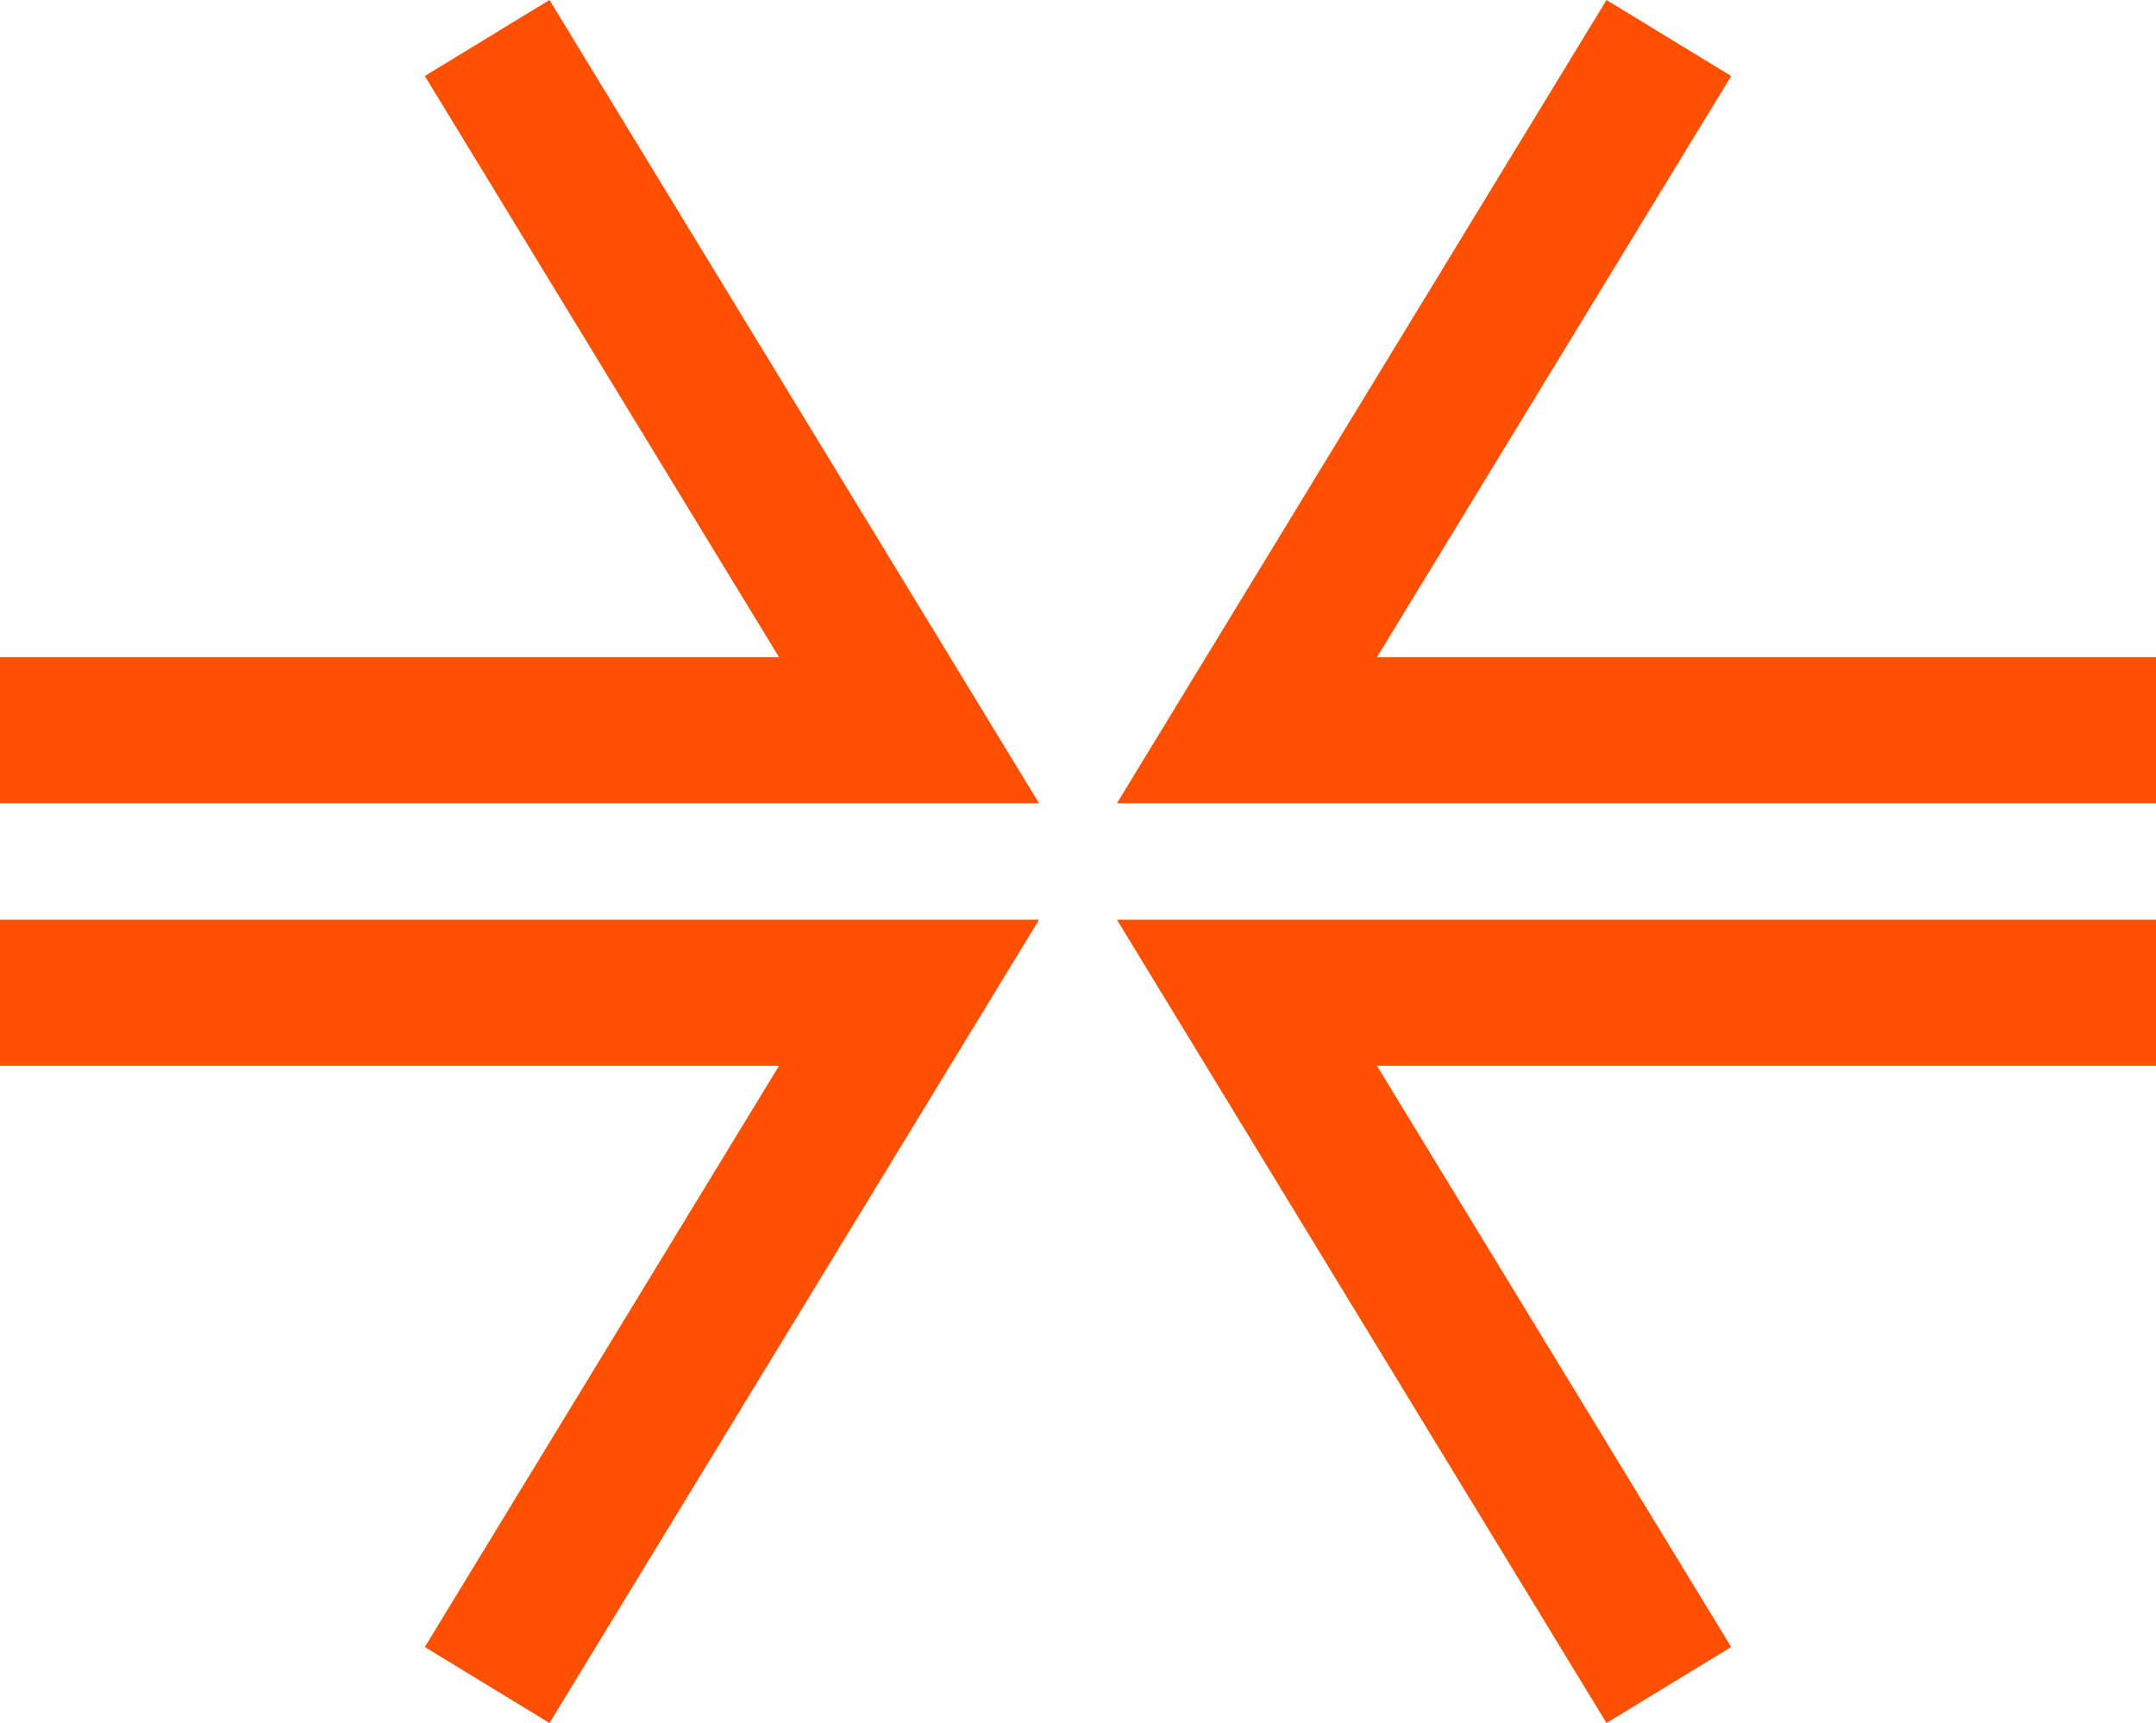
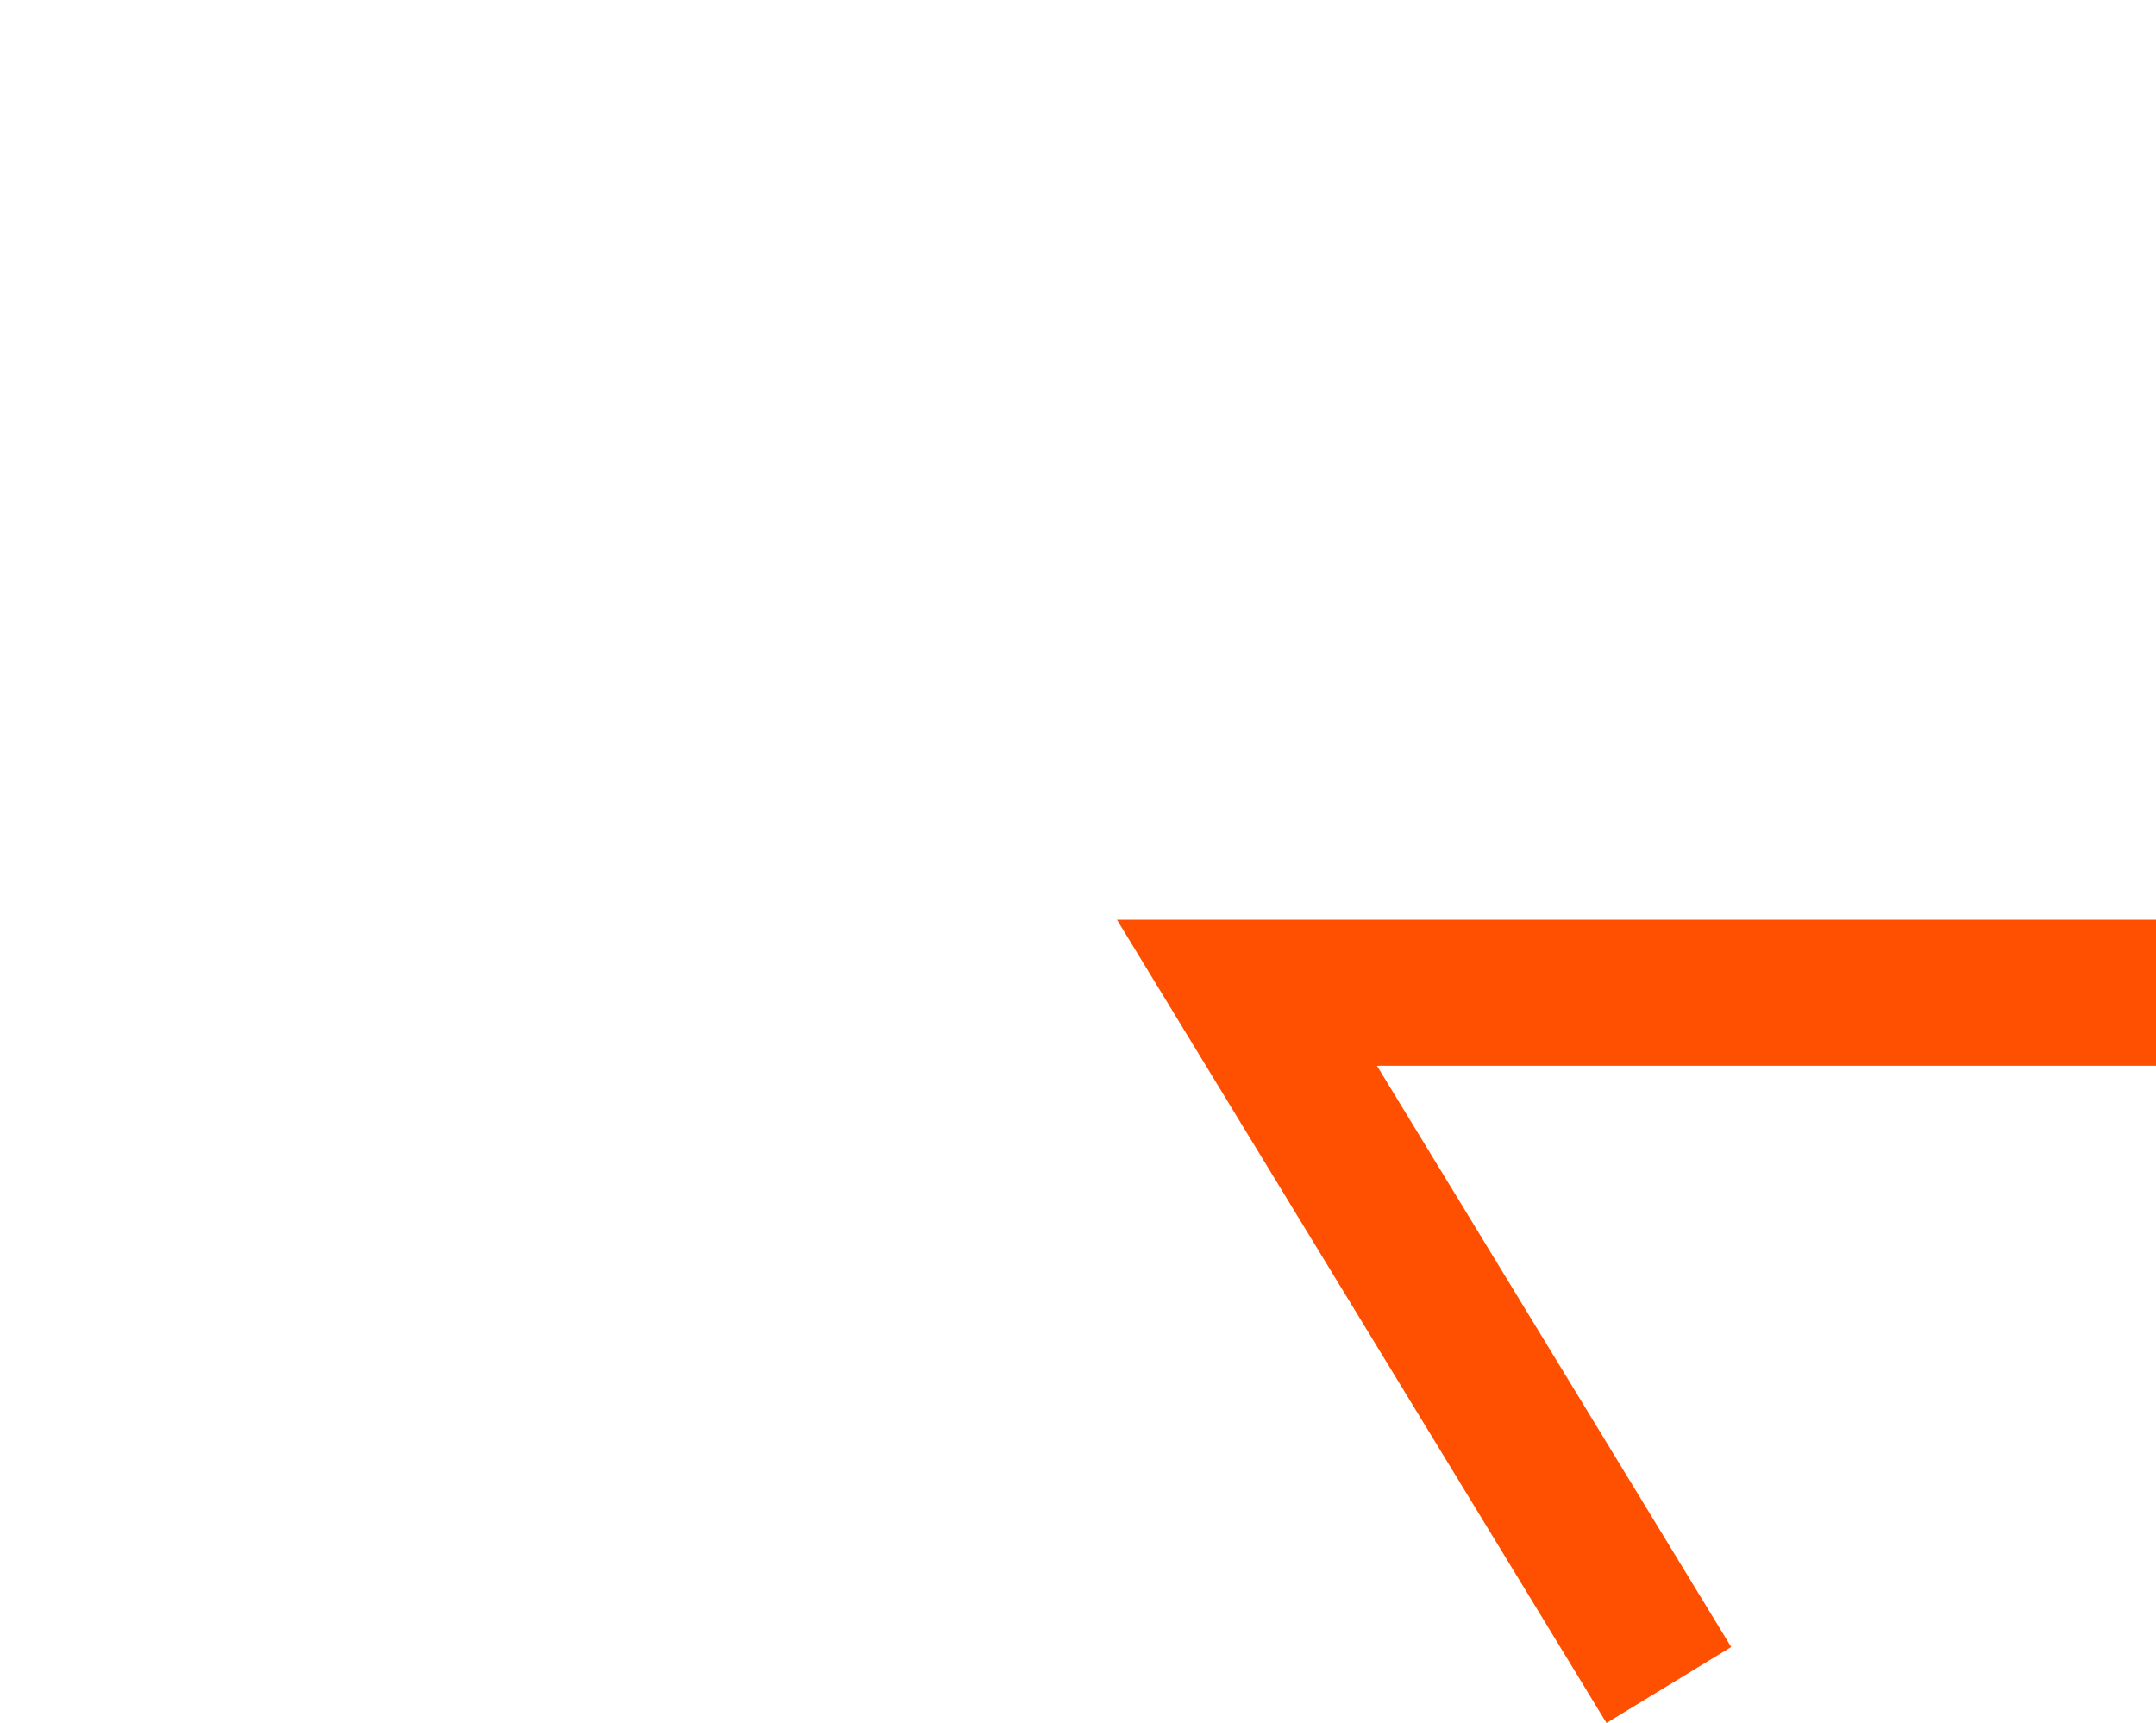
<svg xmlns="http://www.w3.org/2000/svg" id="Camada_1" viewBox="222.76 286.46 634.48 507.08">
  <defs>
    <style>.cls-1{fill:#fe5000;}</style>
  </defs>
-   <polygon class="cls-1" points="528.54 522.86 384.47 286.46 349.91 307.52 349.91 307.52 347.78 308.83 452.02 479.88 222.76 479.88 222.76 484.89 222.76 484.89 222.76 522.86 528.54 522.86" />
-   <polygon class="cls-1" points="551.46 522.86 695.53 286.46 730.09 307.52 730.09 307.52 732.22 308.83 627.98 479.88 857.24 479.88 857.24 484.89 857.24 484.89 857.24 522.86 551.46 522.86" />
  <polygon class="cls-1" points="551.46 557.14 695.53 793.54 730.09 772.48 730.09 772.48 732.22 771.17 627.98 600.12 857.24 600.12 857.24 595.11 857.24 595.11 857.24 557.14 551.46 557.14" />
-   <polygon class="cls-1" points="528.54 557.14 384.47 793.54 349.91 772.48 349.91 772.48 347.78 771.17 452.02 600.12 222.76 600.12 222.76 595.11 222.76 595.11 222.76 557.14 528.54 557.14" />
</svg>